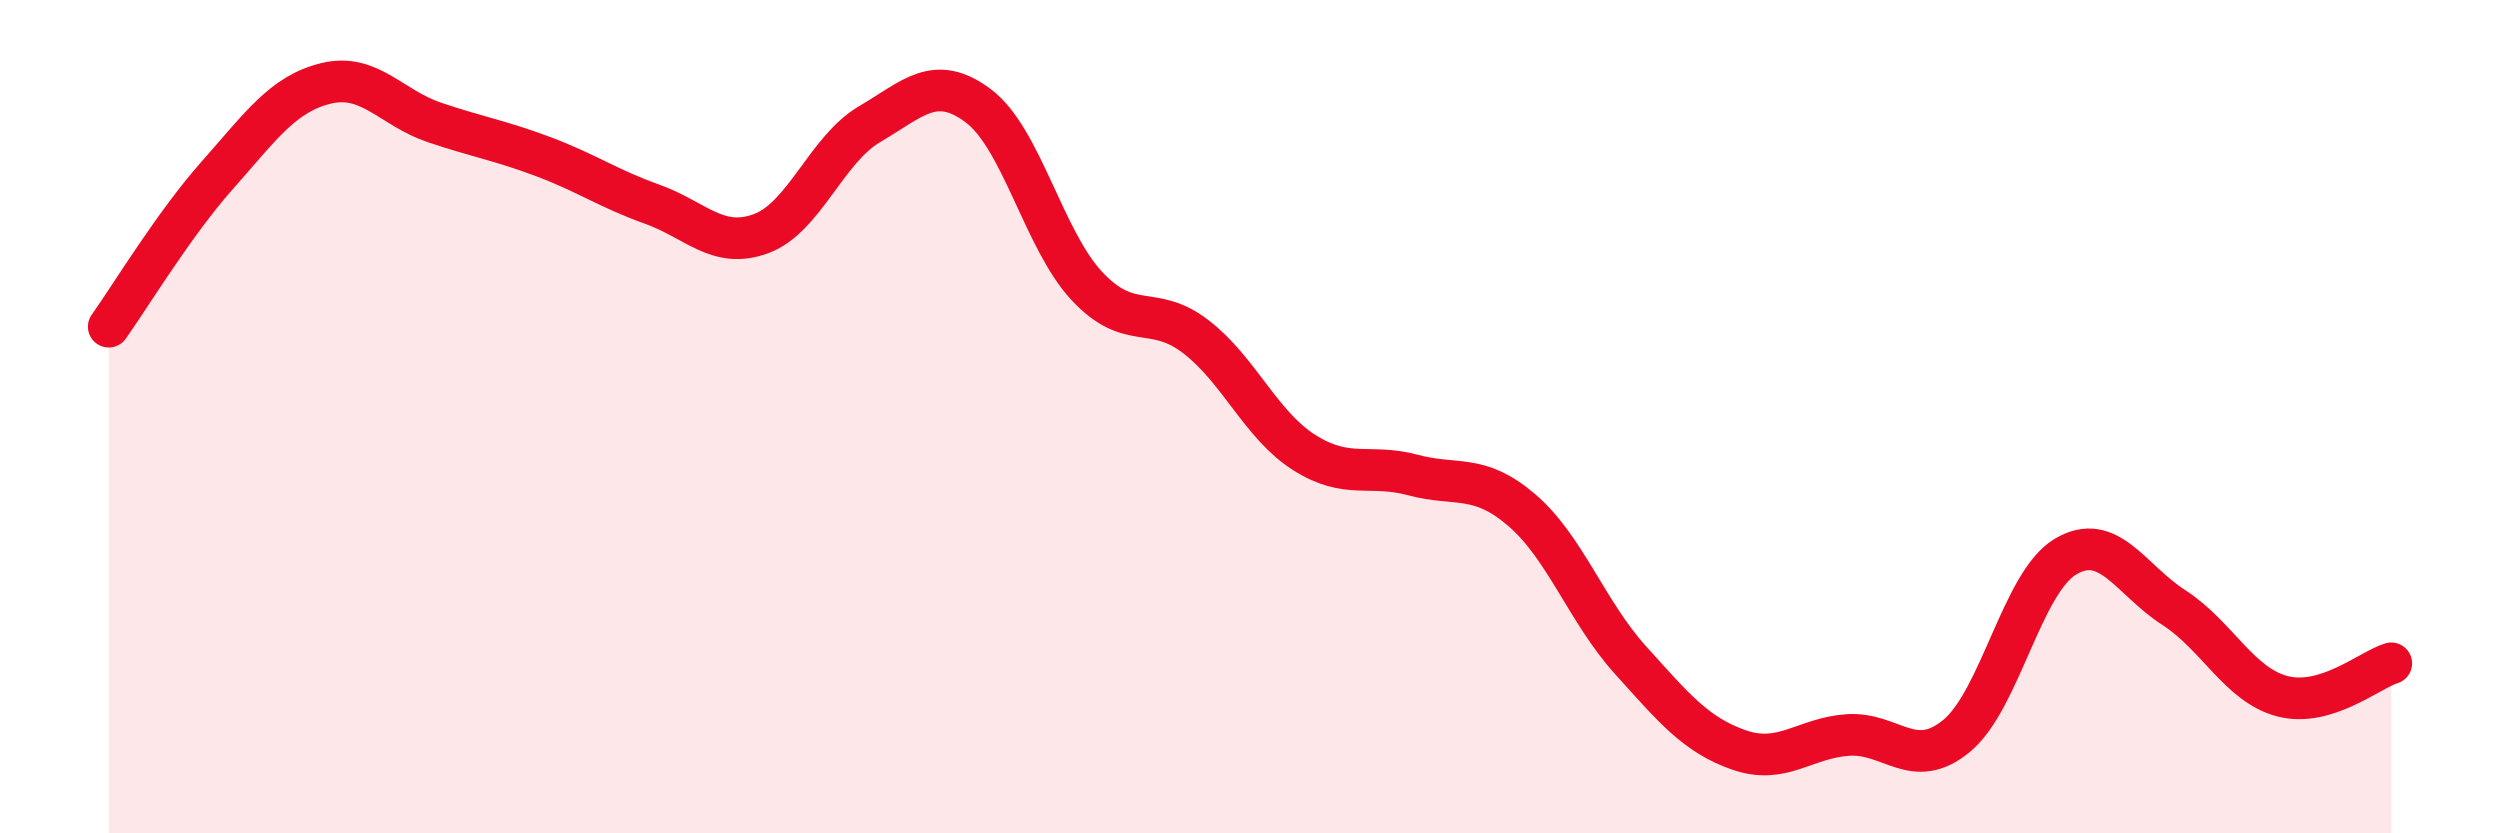
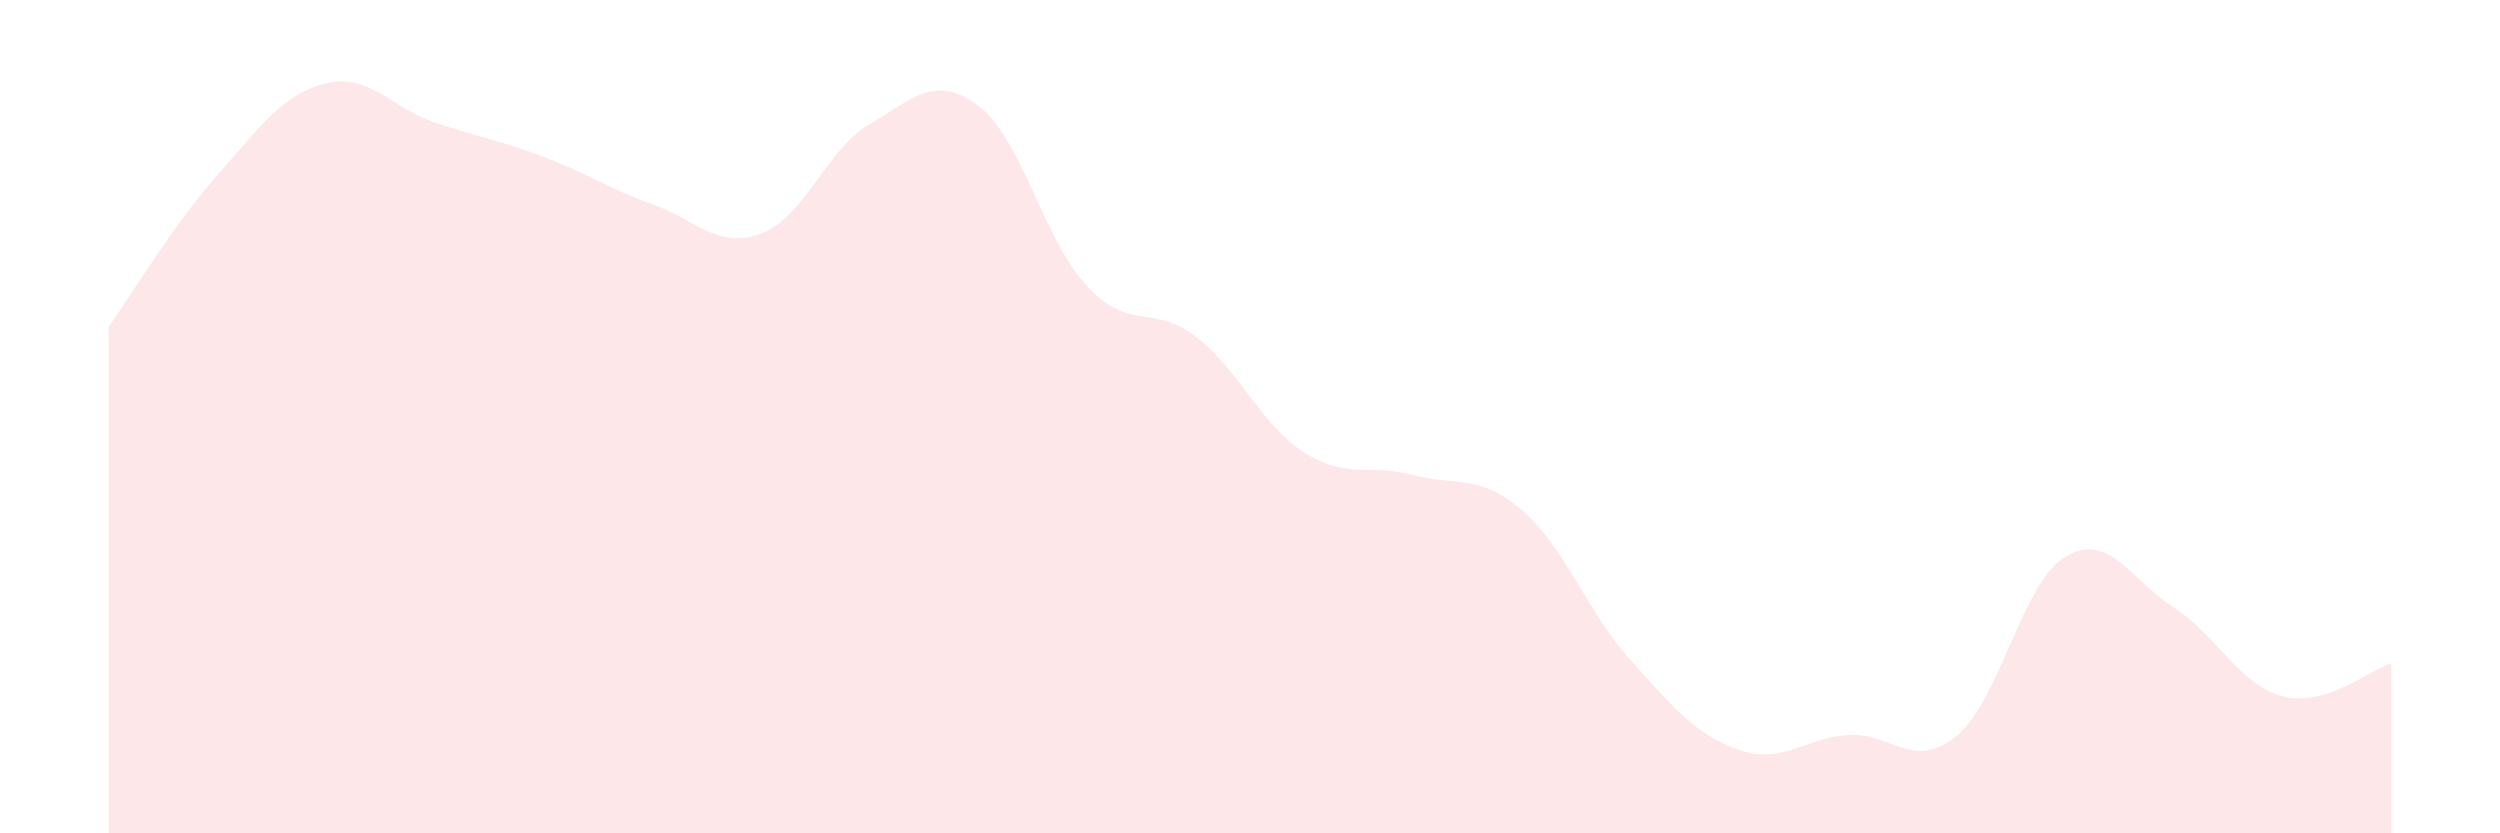
<svg xmlns="http://www.w3.org/2000/svg" width="60" height="20" viewBox="0 0 60 20">
  <path d="M 2.61,7.84 C 3.13,7.11 4.18,5.37 5.22,4.2 C 6.26,3.03 6.79,2.25 7.83,2 C 8.87,1.75 9.39,2.59 10.43,2.94 C 11.47,3.29 12,3.37 13.04,3.76 C 14.08,4.15 14.61,4.53 15.65,4.9 C 16.69,5.27 17.22,5.99 18.26,5.61 C 19.3,5.23 19.83,3.59 20.87,2.98 C 21.91,2.37 22.44,1.76 23.48,2.54 C 24.52,3.32 25.05,5.76 26.09,6.87 C 27.13,7.98 27.66,7.28 28.7,8.08 C 29.74,8.88 30.26,10.2 31.3,10.86 C 32.34,11.52 32.87,11.12 33.91,11.4 C 34.95,11.68 35.48,11.35 36.52,12.24 C 37.56,13.13 38.09,14.69 39.13,15.84 C 40.17,16.99 40.7,17.64 41.74,18 C 42.78,18.36 43.31,17.71 44.35,17.64 C 45.39,17.57 45.92,18.52 46.96,17.66 C 48,16.8 48.53,13.98 49.57,13.36 C 50.61,12.74 51.13,13.91 52.17,14.58 C 53.21,15.25 53.74,16.44 54.78,16.71 C 55.82,16.98 56.87,16.08 57.39,15.92L57.39 20L2.61 20Z" fill="#EB0A25" opacity="0.1" stroke-linecap="round" stroke-linejoin="round" />
-   <path d="M 2.61,7.84 C 3.13,7.11 4.18,5.37 5.22,4.2 C 6.26,3.03 6.79,2.25 7.83,2 C 8.87,1.75 9.39,2.59 10.43,2.94 C 11.47,3.29 12,3.37 13.04,3.76 C 14.08,4.15 14.61,4.53 15.65,4.9 C 16.69,5.27 17.22,5.99 18.26,5.61 C 19.3,5.23 19.83,3.59 20.87,2.98 C 21.91,2.37 22.44,1.76 23.48,2.54 C 24.52,3.32 25.05,5.76 26.09,6.87 C 27.13,7.98 27.66,7.28 28.7,8.08 C 29.74,8.88 30.26,10.2 31.3,10.86 C 32.34,11.52 32.87,11.12 33.91,11.4 C 34.95,11.68 35.48,11.35 36.52,12.24 C 37.56,13.13 38.09,14.69 39.13,15.84 C 40.17,16.99 40.7,17.64 41.74,18 C 42.78,18.36 43.31,17.71 44.35,17.64 C 45.39,17.57 45.92,18.52 46.96,17.66 C 48,16.8 48.53,13.98 49.57,13.36 C 50.61,12.74 51.13,13.91 52.17,14.58 C 53.21,15.25 53.74,16.44 54.78,16.71 C 55.82,16.98 56.87,16.08 57.39,15.92" stroke="#EB0A25" stroke-width="1" fill="none" stroke-linecap="round" stroke-linejoin="round" />
</svg>